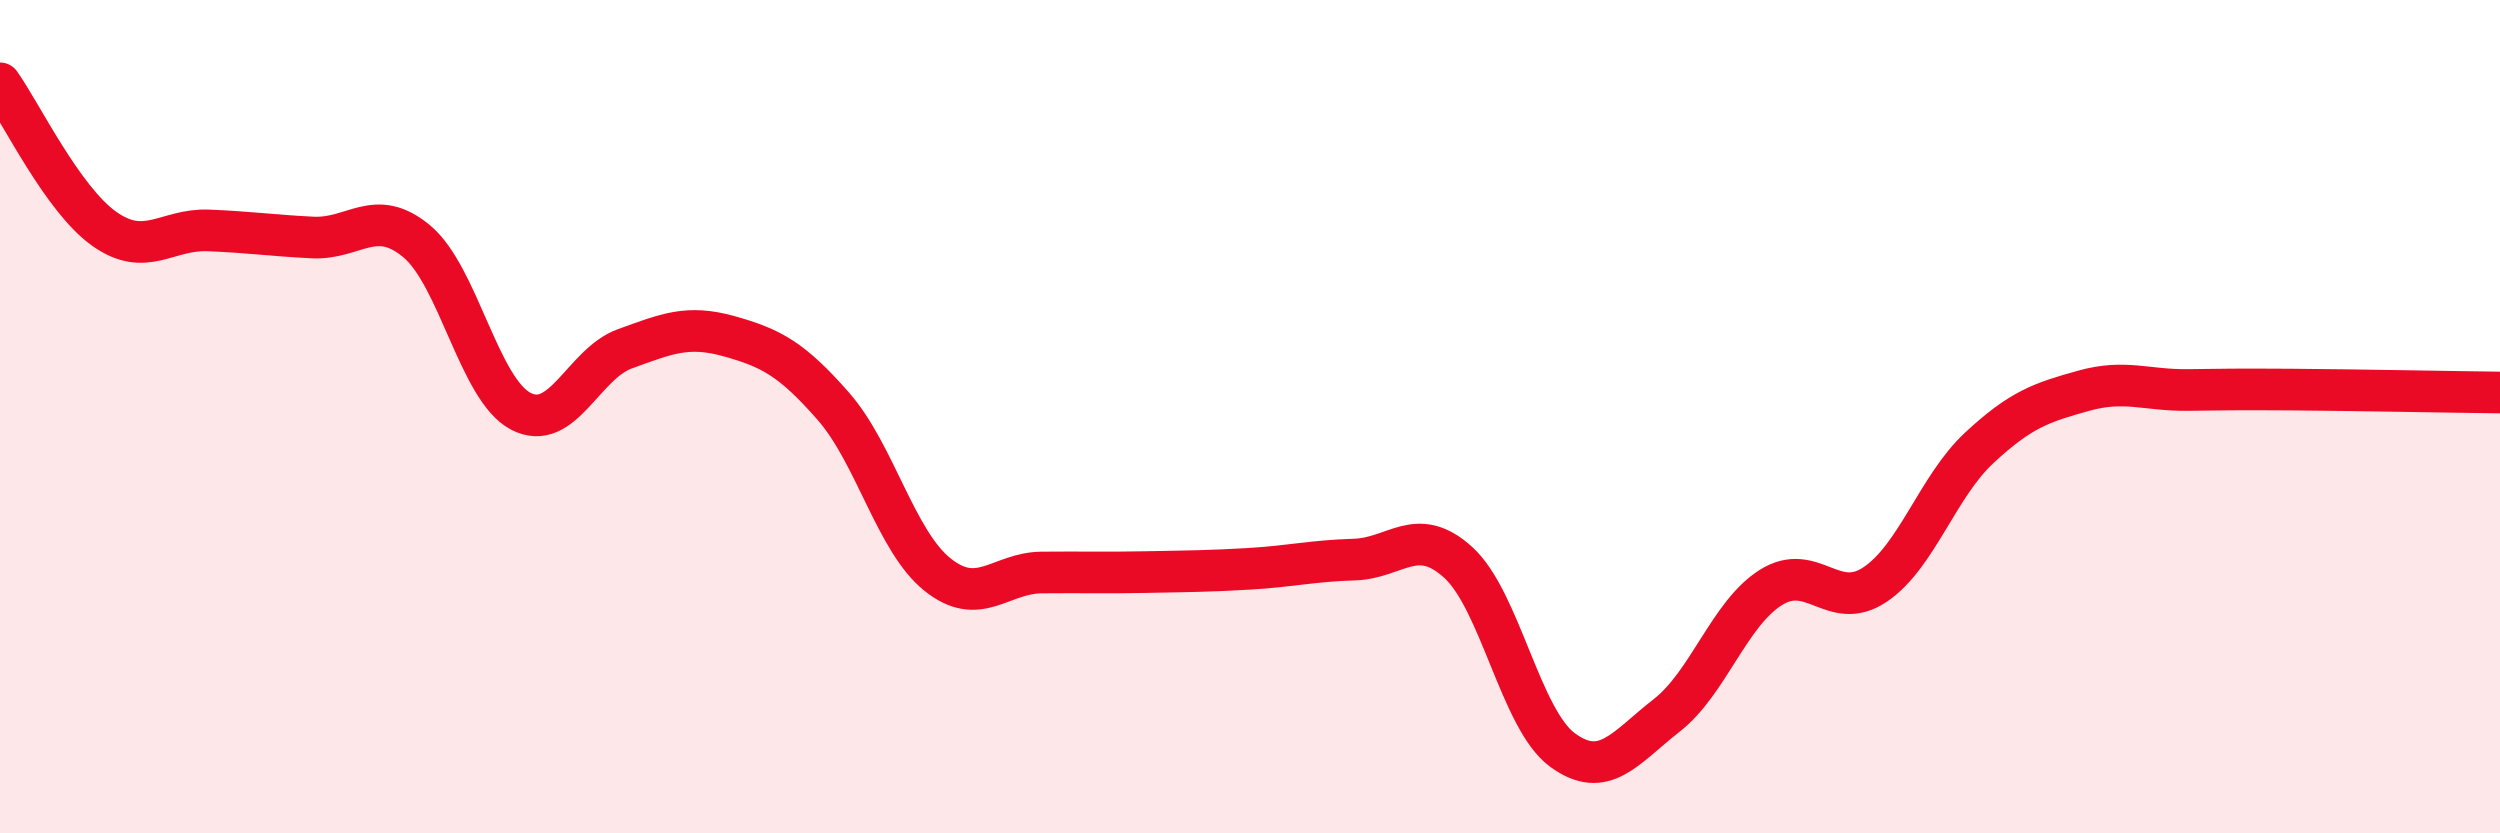
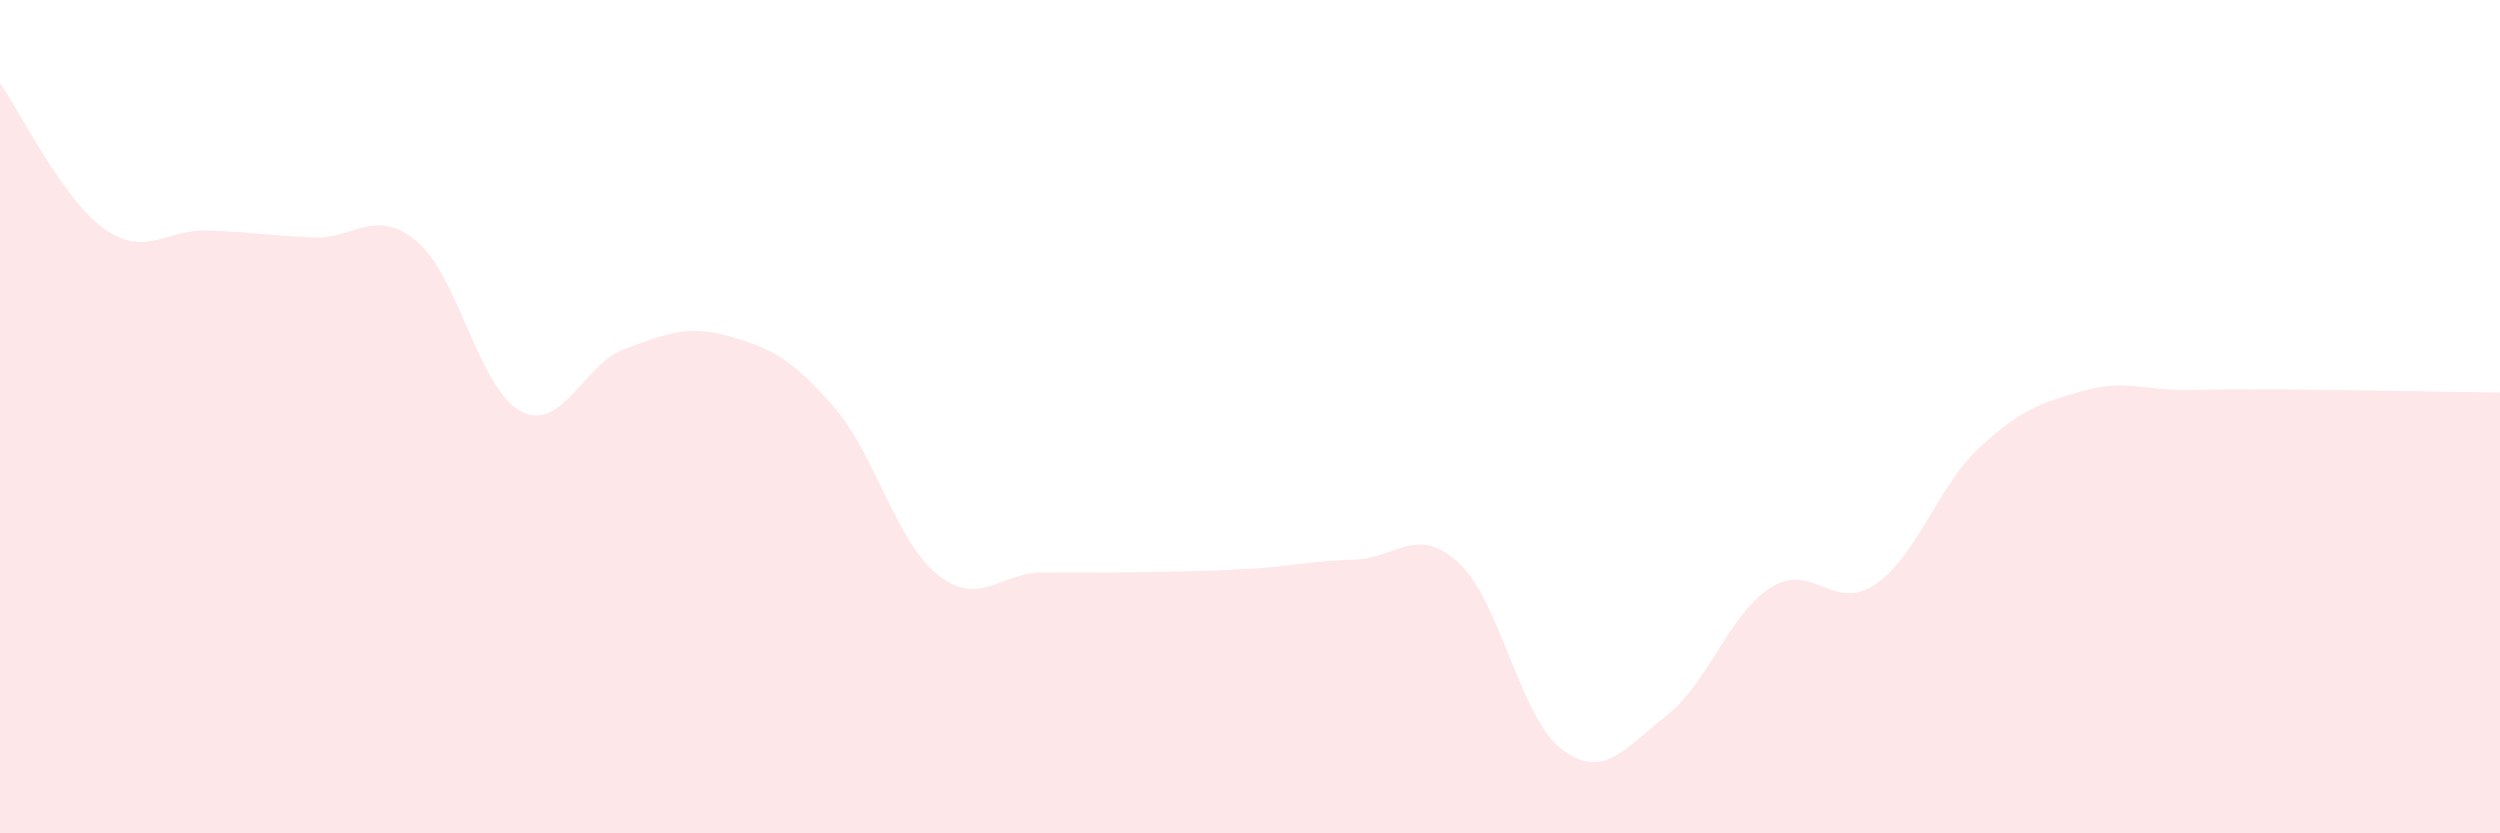
<svg xmlns="http://www.w3.org/2000/svg" width="60" height="20" viewBox="0 0 60 20">
  <path d="M 0,2 C 0.5,2.7 1.5,4.78 2.5,5.49 C 3.5,6.2 4,5.49 5,5.53 C 6,5.57 6.5,5.65 7.5,5.7 C 8.5,5.75 9,4.96 10,5.79 C 11,6.62 11.5,9.35 12.5,9.87 C 13.5,10.39 14,8.73 15,8.37 C 16,8.01 16.5,7.79 17.5,8.07 C 18.5,8.35 19,8.61 20,9.75 C 21,10.89 21.5,12.99 22.5,13.79 C 23.5,14.59 24,13.75 25,13.74 C 26,13.73 26.5,13.75 27.5,13.73 C 28.5,13.71 29,13.71 30,13.65 C 31,13.59 31.5,13.46 32.5,13.43 C 33.5,13.4 34,12.59 35,13.5 C 36,14.41 36.5,17.27 37.5,18 C 38.5,18.73 39,17.95 40,17.17 C 41,16.39 41.5,14.73 42.5,14.1 C 43.5,13.47 44,14.7 45,14.03 C 46,13.36 46.5,11.68 47.5,10.75 C 48.5,9.82 49,9.66 50,9.38 C 51,9.1 51.5,9.37 52.5,9.36 C 53.5,9.35 53.5,9.34 55,9.35 C 56.5,9.36 59,9.41 60,9.42L60 20L0 20Z" fill="#EB0A25" opacity="0.1" stroke-linecap="round" stroke-linejoin="round" />
-   <path d="M 0,2 C 0.5,2.7 1.5,4.78 2.5,5.49 C 3.5,6.2 4,5.49 5,5.53 C 6,5.57 6.5,5.65 7.5,5.7 C 8.5,5.75 9,4.96 10,5.79 C 11,6.62 11.5,9.35 12.5,9.87 C 13.5,10.39 14,8.73 15,8.37 C 16,8.01 16.5,7.79 17.5,8.07 C 18.5,8.35 19,8.61 20,9.75 C 21,10.89 21.5,12.99 22.5,13.79 C 23.5,14.59 24,13.75 25,13.74 C 26,13.73 26.5,13.75 27.5,13.73 C 28.5,13.71 29,13.71 30,13.65 C 31,13.59 31.5,13.46 32.5,13.43 C 33.5,13.4 34,12.59 35,13.5 C 36,14.41 36.5,17.27 37.5,18 C 38.5,18.73 39,17.95 40,17.17 C 41,16.39 41.5,14.73 42.5,14.1 C 43.5,13.47 44,14.7 45,14.03 C 46,13.36 46.5,11.68 47.5,10.75 C 48.5,9.82 49,9.66 50,9.38 C 51,9.1 51.5,9.37 52.5,9.36 C 53.5,9.35 53.5,9.34 55,9.35 C 56.5,9.36 59,9.41 60,9.42" stroke="#EB0A25" stroke-width="1" fill="none" stroke-linecap="round" stroke-linejoin="round" />
</svg>